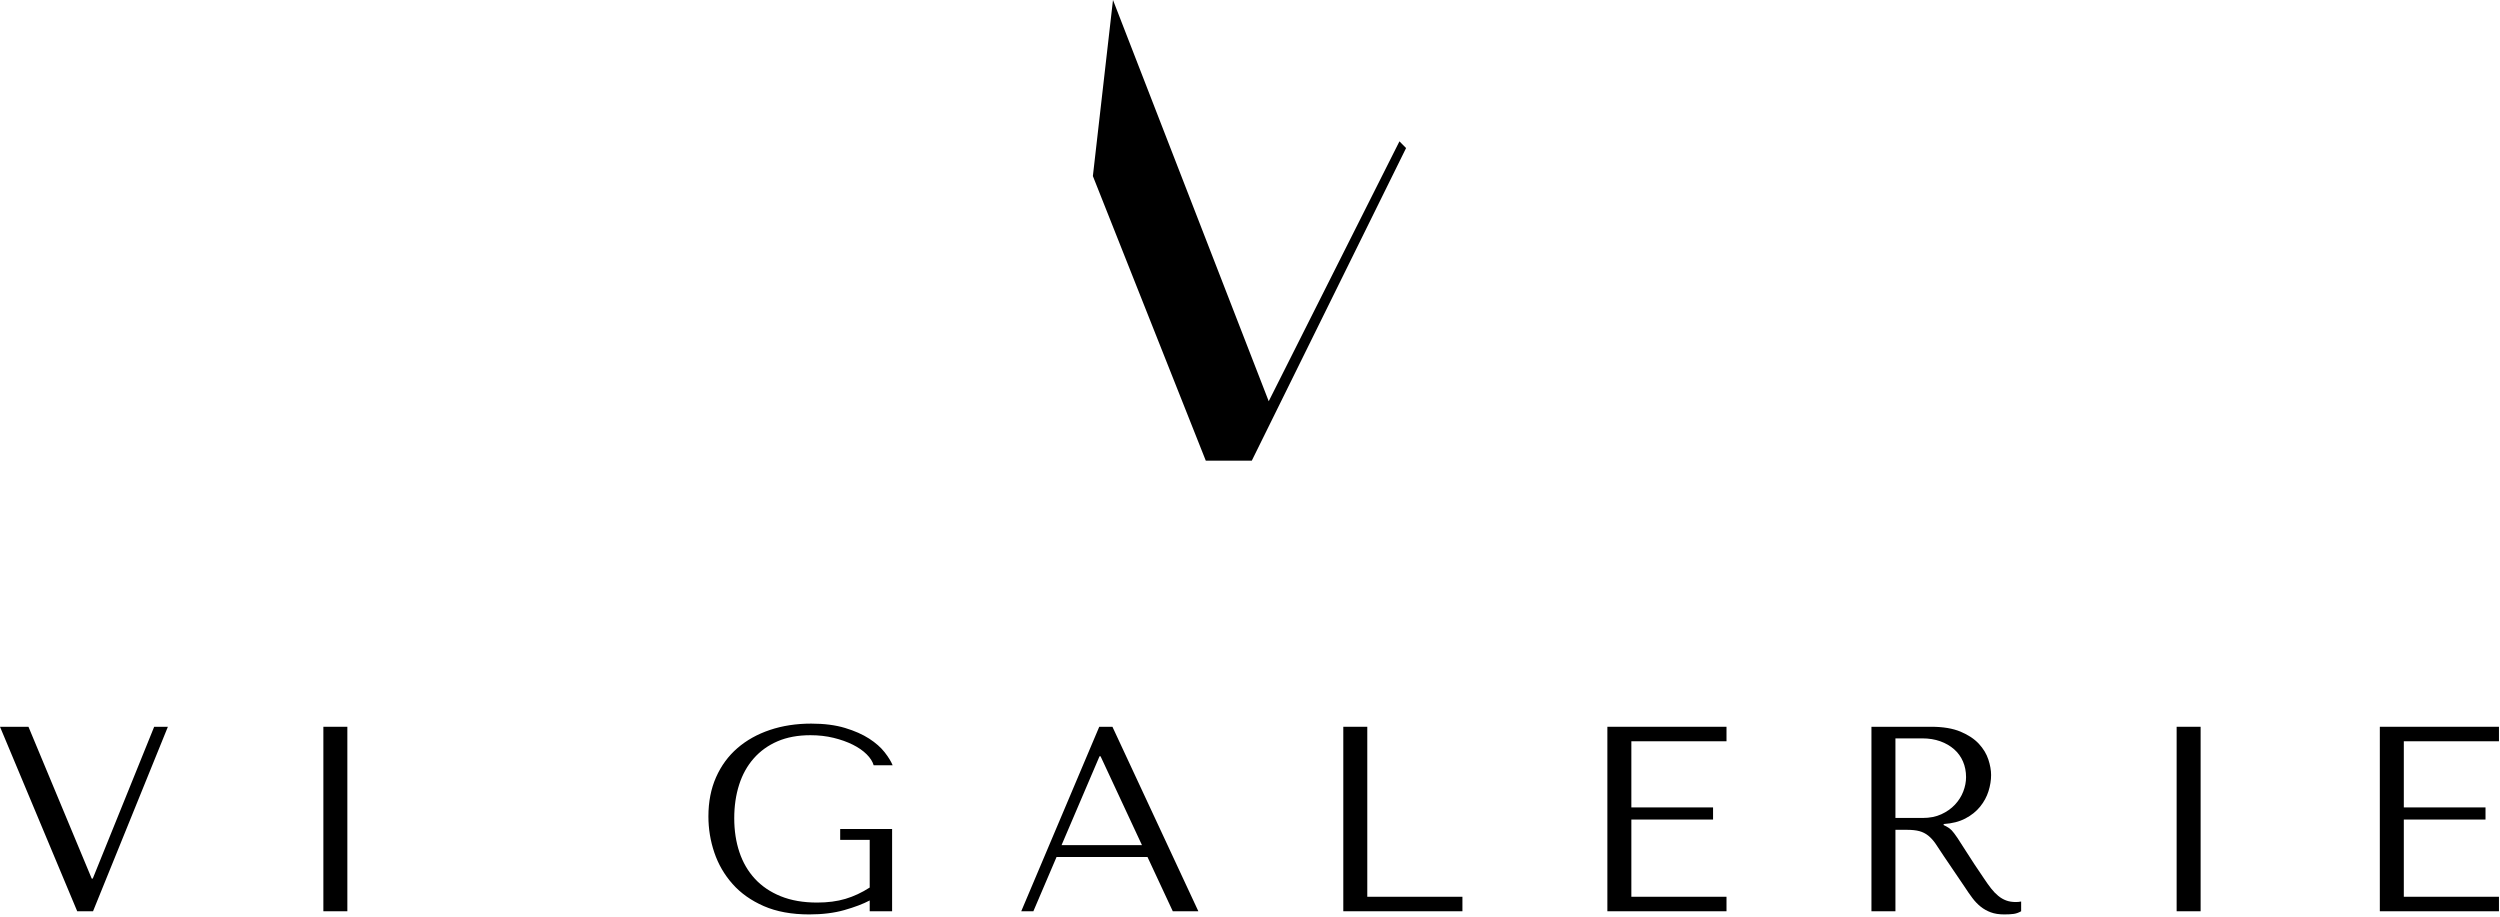
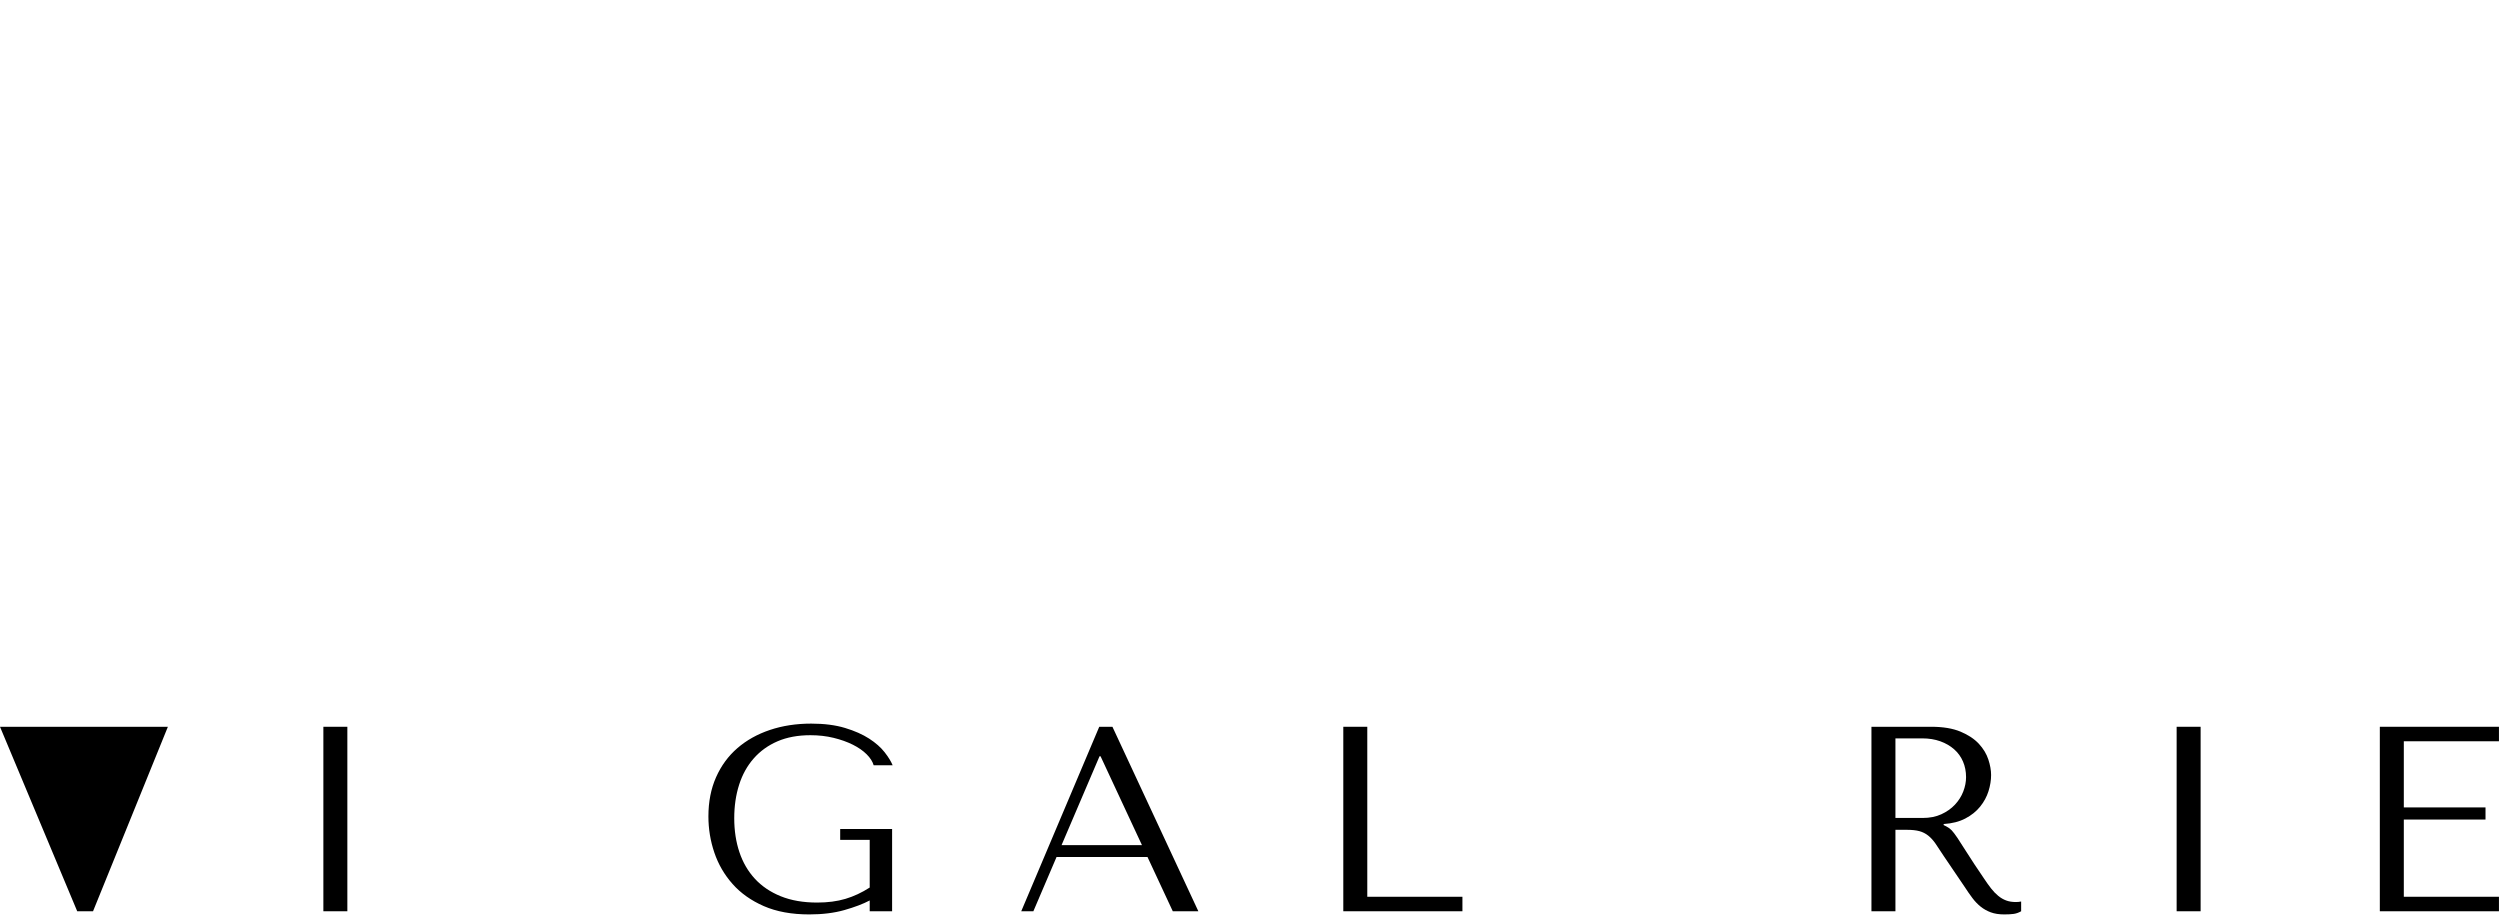
<svg xmlns="http://www.w3.org/2000/svg" width="897" height="329" viewBox="0 0 897 329" fill="none">
-   <path d="M10.212 260.766L32.907 315.234H33.285L55.317 260.766H60.236L33.38 326.961H27.705L0 260.766H10.212Z" fill="black" />
+   <path d="M10.212 260.766H33.285L55.317 260.766H60.236L33.38 326.961H27.705L0 260.766H10.212Z" fill="black" />
  <path d="M124.63 326.961H116.026V260.766H124.63V326.961Z" fill="black" />
  <path d="M320.088 326.96H312.051V323.083C309.651 324.344 306.619 325.494 302.958 326.535C299.295 327.575 295.096 328.095 290.36 328.095C284.046 328.095 278.616 327.102 274.068 325.116C269.522 323.131 265.78 320.483 262.844 317.172C259.908 313.863 257.73 310.112 256.31 305.92C254.888 301.728 254.178 297.395 254.178 292.918C254.178 287.686 255.092 283.004 256.92 278.876C258.748 274.747 261.302 271.264 264.58 268.427C267.858 265.59 271.751 263.415 276.259 261.902C280.766 260.388 285.699 259.632 291.058 259.632C295.723 259.632 299.772 260.152 303.21 261.192C306.644 262.232 309.528 263.51 311.862 265.022C314.192 266.535 316.036 268.159 317.394 269.892C318.748 271.627 319.71 273.187 320.278 274.572H313.468C313.091 273.25 312.254 271.94 310.963 270.65C309.671 269.358 308.015 268.207 305.999 267.198C303.98 266.19 301.679 265.37 299.095 264.739C296.51 264.108 293.736 263.792 290.775 263.792C286.296 263.792 282.372 264.519 279.002 265.968C275.627 267.419 272.775 269.467 270.444 272.114C268.111 274.763 266.36 277.915 265.195 281.571C264.028 285.227 263.446 289.23 263.446 293.58C263.446 297.992 264.06 302.044 265.292 305.731C266.524 309.419 268.372 312.602 270.836 315.282C273.299 317.962 276.394 320.056 280.12 321.57C283.847 323.083 288.204 323.839 293.195 323.839C296.986 323.839 300.364 323.399 303.334 322.515C306.302 321.634 309.208 320.278 312.051 318.45V301.334H301.459V297.456H320.088V326.96Z" fill="black" />
  <path d="M394.885 271.358H394.508L380.89 303.224H409.732L394.885 271.358ZM379.093 307.48L370.772 326.96H366.422L394.413 260.767H399.14L429.968 326.96H420.796L411.717 307.48H379.093Z" fill="black" />
  <path d="M481.976 326.96V260.766H490.582V321.759H524.719V326.96H481.976Z" fill="black" />
-   <path d="M619.468 260.766V265.968H585.331V289.702H614.646V294.053H585.331V321.758H619.468V326.961H576.726V260.766H619.468Z" fill="black" />
  <path d="M680.081 293.485H689.857C692.386 293.485 694.617 293.045 696.547 292.161C698.477 291.28 700.107 290.128 701.437 288.71C702.765 287.29 703.761 285.717 704.426 283.981C705.09 282.248 705.423 280.53 705.423 278.828C705.423 276.812 705.057 274.952 704.33 273.249C703.603 271.548 702.543 270.081 701.151 268.852C699.759 267.624 698.098 266.662 696.167 265.968C694.238 265.276 692.07 264.928 689.666 264.928H680.081V293.485ZM692.941 260.766C697.163 260.766 700.662 261.35 703.437 262.516C706.21 263.682 708.401 265.133 710.009 266.866C711.615 268.601 712.751 270.476 713.413 272.493C714.075 274.512 714.406 276.369 714.406 278.072C714.406 279.962 714.093 281.901 713.469 283.888C712.845 285.873 711.846 287.717 710.474 289.418C709.101 291.122 707.331 292.54 705.167 293.674C703.005 294.809 700.411 295.47 697.386 295.66V296.038L698.331 296.512C699.087 296.89 699.733 297.362 700.27 297.929C700.803 298.497 701.498 299.412 702.349 300.672C703.201 301.934 704.345 303.714 705.786 306.014C707.225 308.317 709.257 311.39 711.878 315.234C712.751 316.558 713.597 317.74 714.411 318.781C715.227 319.821 716.075 320.704 716.959 321.428C717.841 322.153 718.786 322.705 719.795 323.082C720.803 323.461 721.971 323.65 723.294 323.65C723.609 323.65 723.925 323.636 724.241 323.604C724.554 323.572 724.87 323.524 725.186 323.461V326.96C724.302 327.464 723.421 327.778 722.538 327.905C721.655 328.03 720.519 328.094 719.134 328.094C717.242 328.094 715.622 327.842 714.275 327.338C712.927 326.834 711.721 326.156 710.661 325.305C709.599 324.454 708.615 323.43 707.711 322.233C706.806 321.034 705.886 319.712 704.949 318.26L697.451 307.196C696.311 305.433 695.33 303.95 694.507 302.752C693.685 301.556 692.798 300.577 691.85 299.821C690.901 299.065 689.841 298.529 688.67 298.213C687.499 297.9 686.029 297.74 684.257 297.74H680.081V326.96H671.475V260.766H692.941Z" fill="black" />
  <path d="M789.581 326.961H780.977V260.766H789.581V326.961Z" fill="black" />
  <path d="M896.625 260.766V265.968H862.488V289.702H891.802V294.053H862.488V321.758H896.625V326.961H853.882V260.766H896.625Z" fill="black" />
-   <path d="M399.34 0L455.218 143.965L502.124 50.715L504.5 53.127L449.141 165.295H432.638L392.124 63.175L399.34 0Z" fill="black" />
</svg>